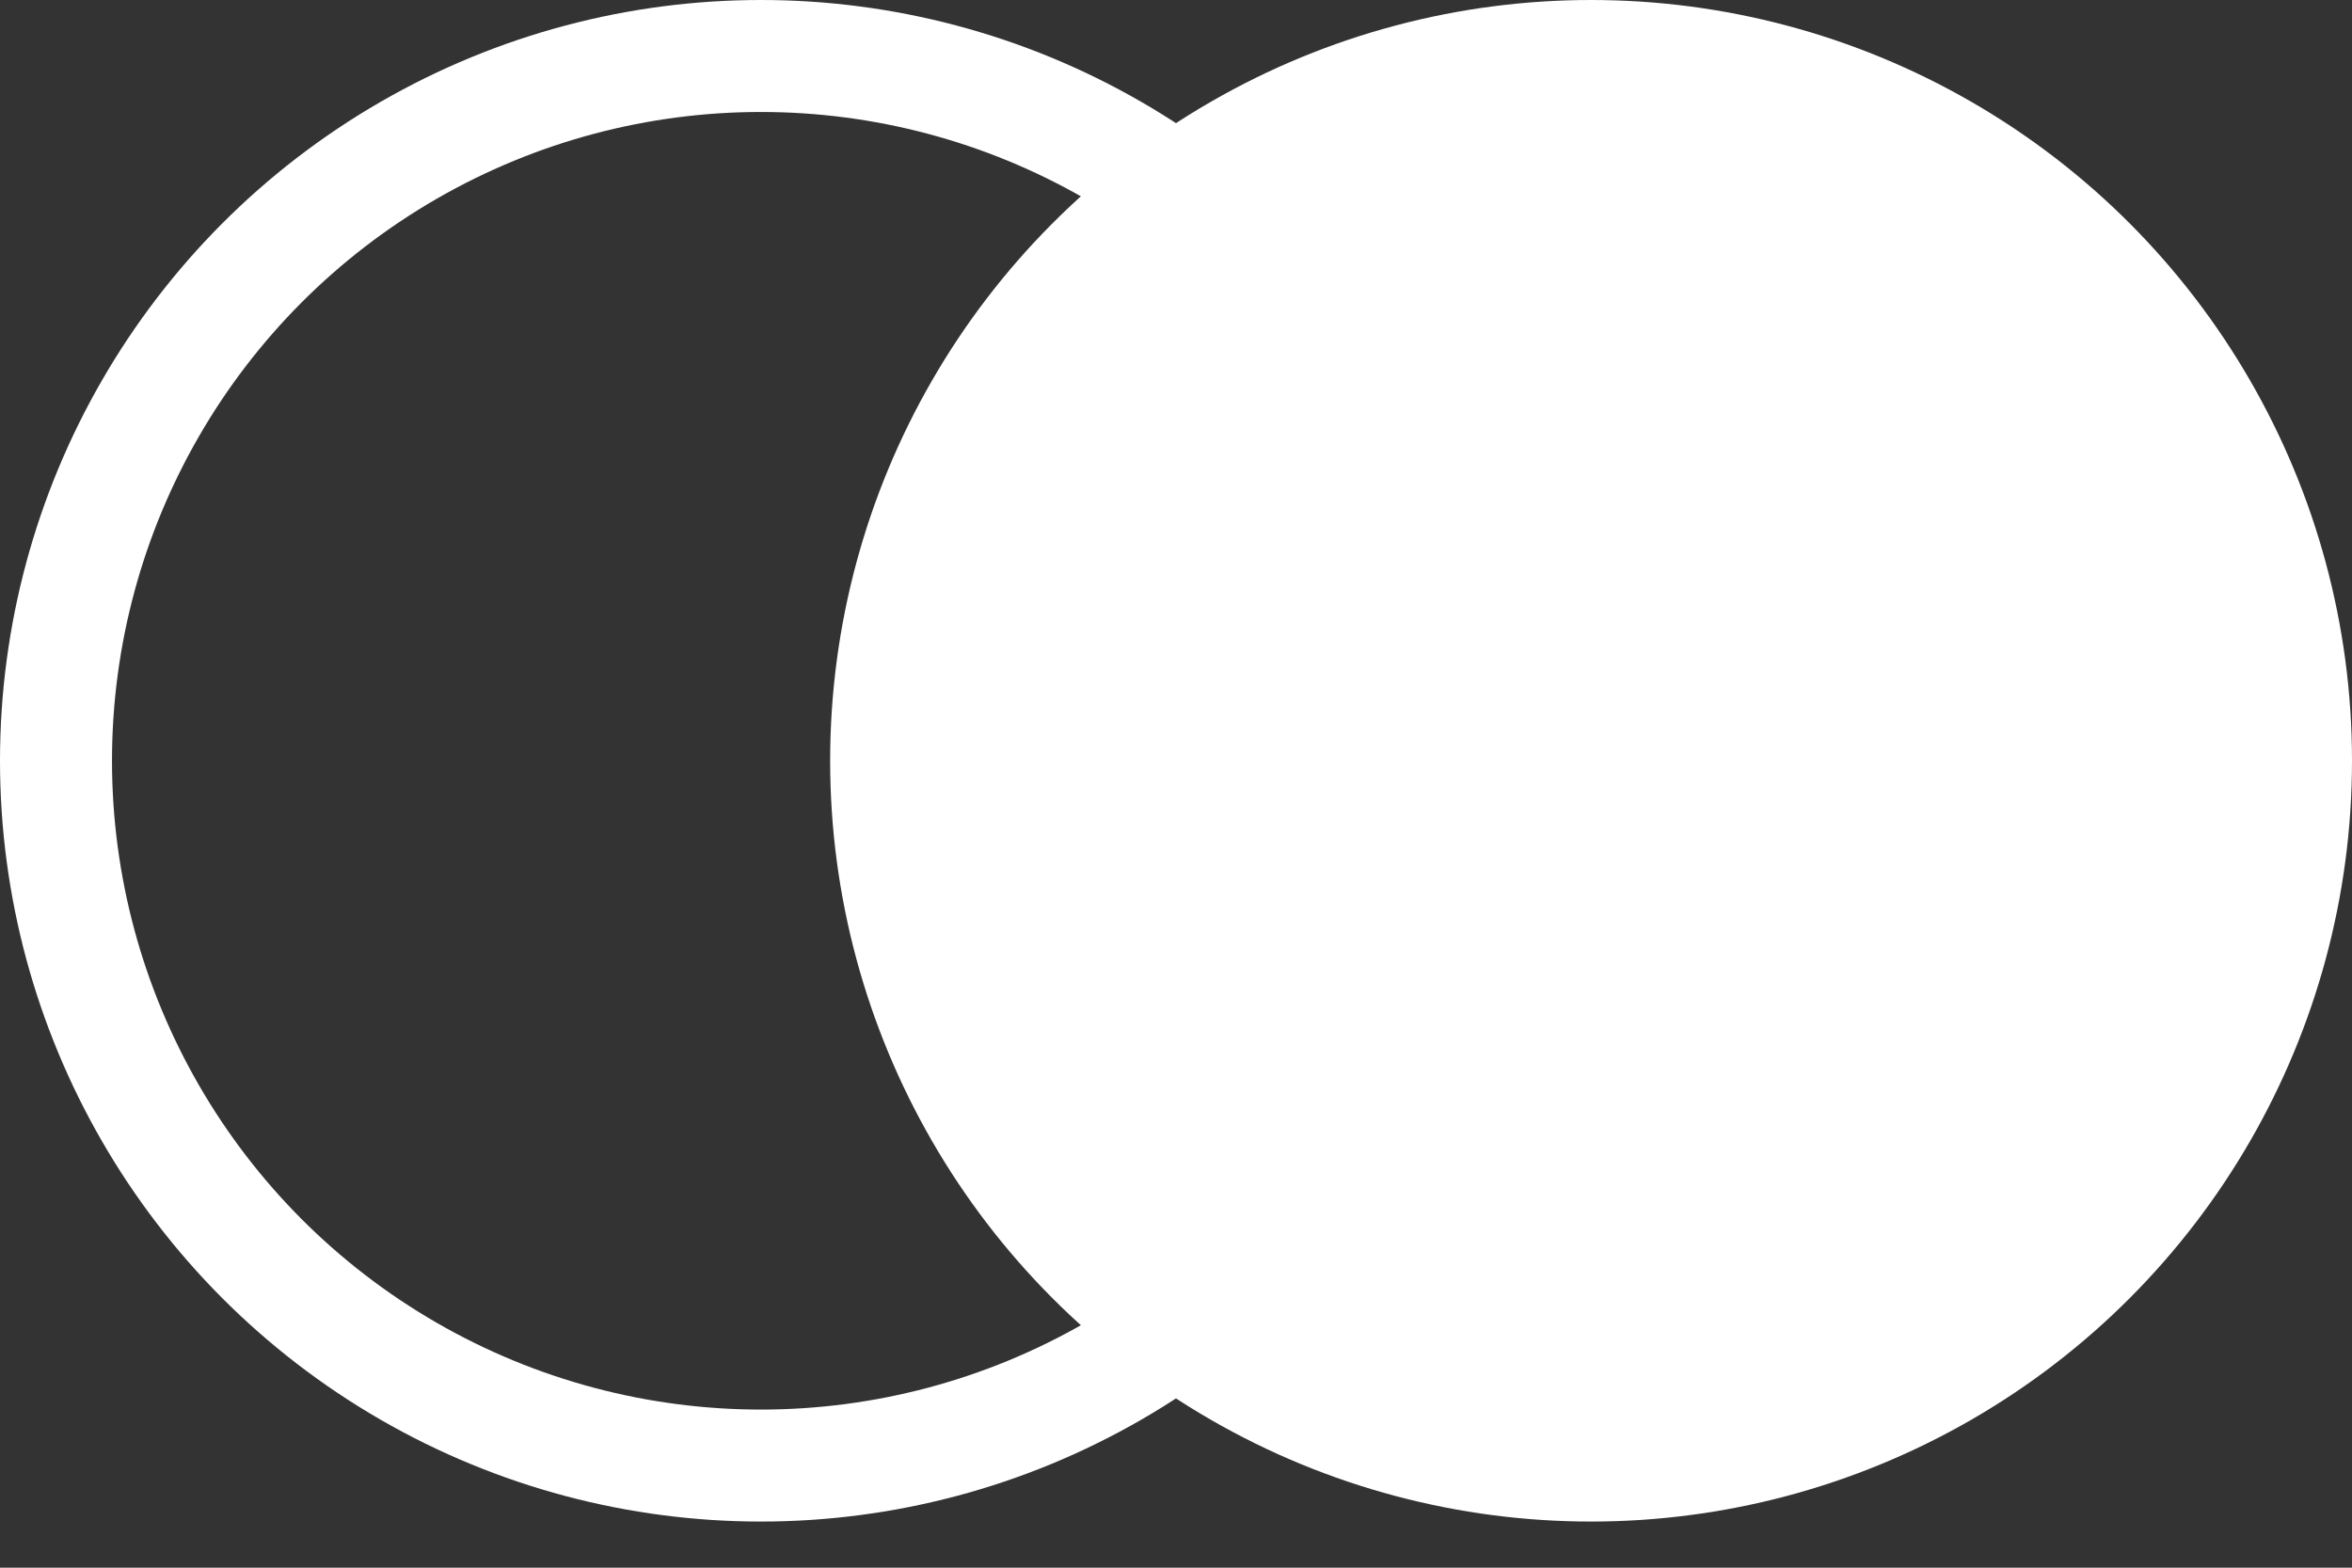
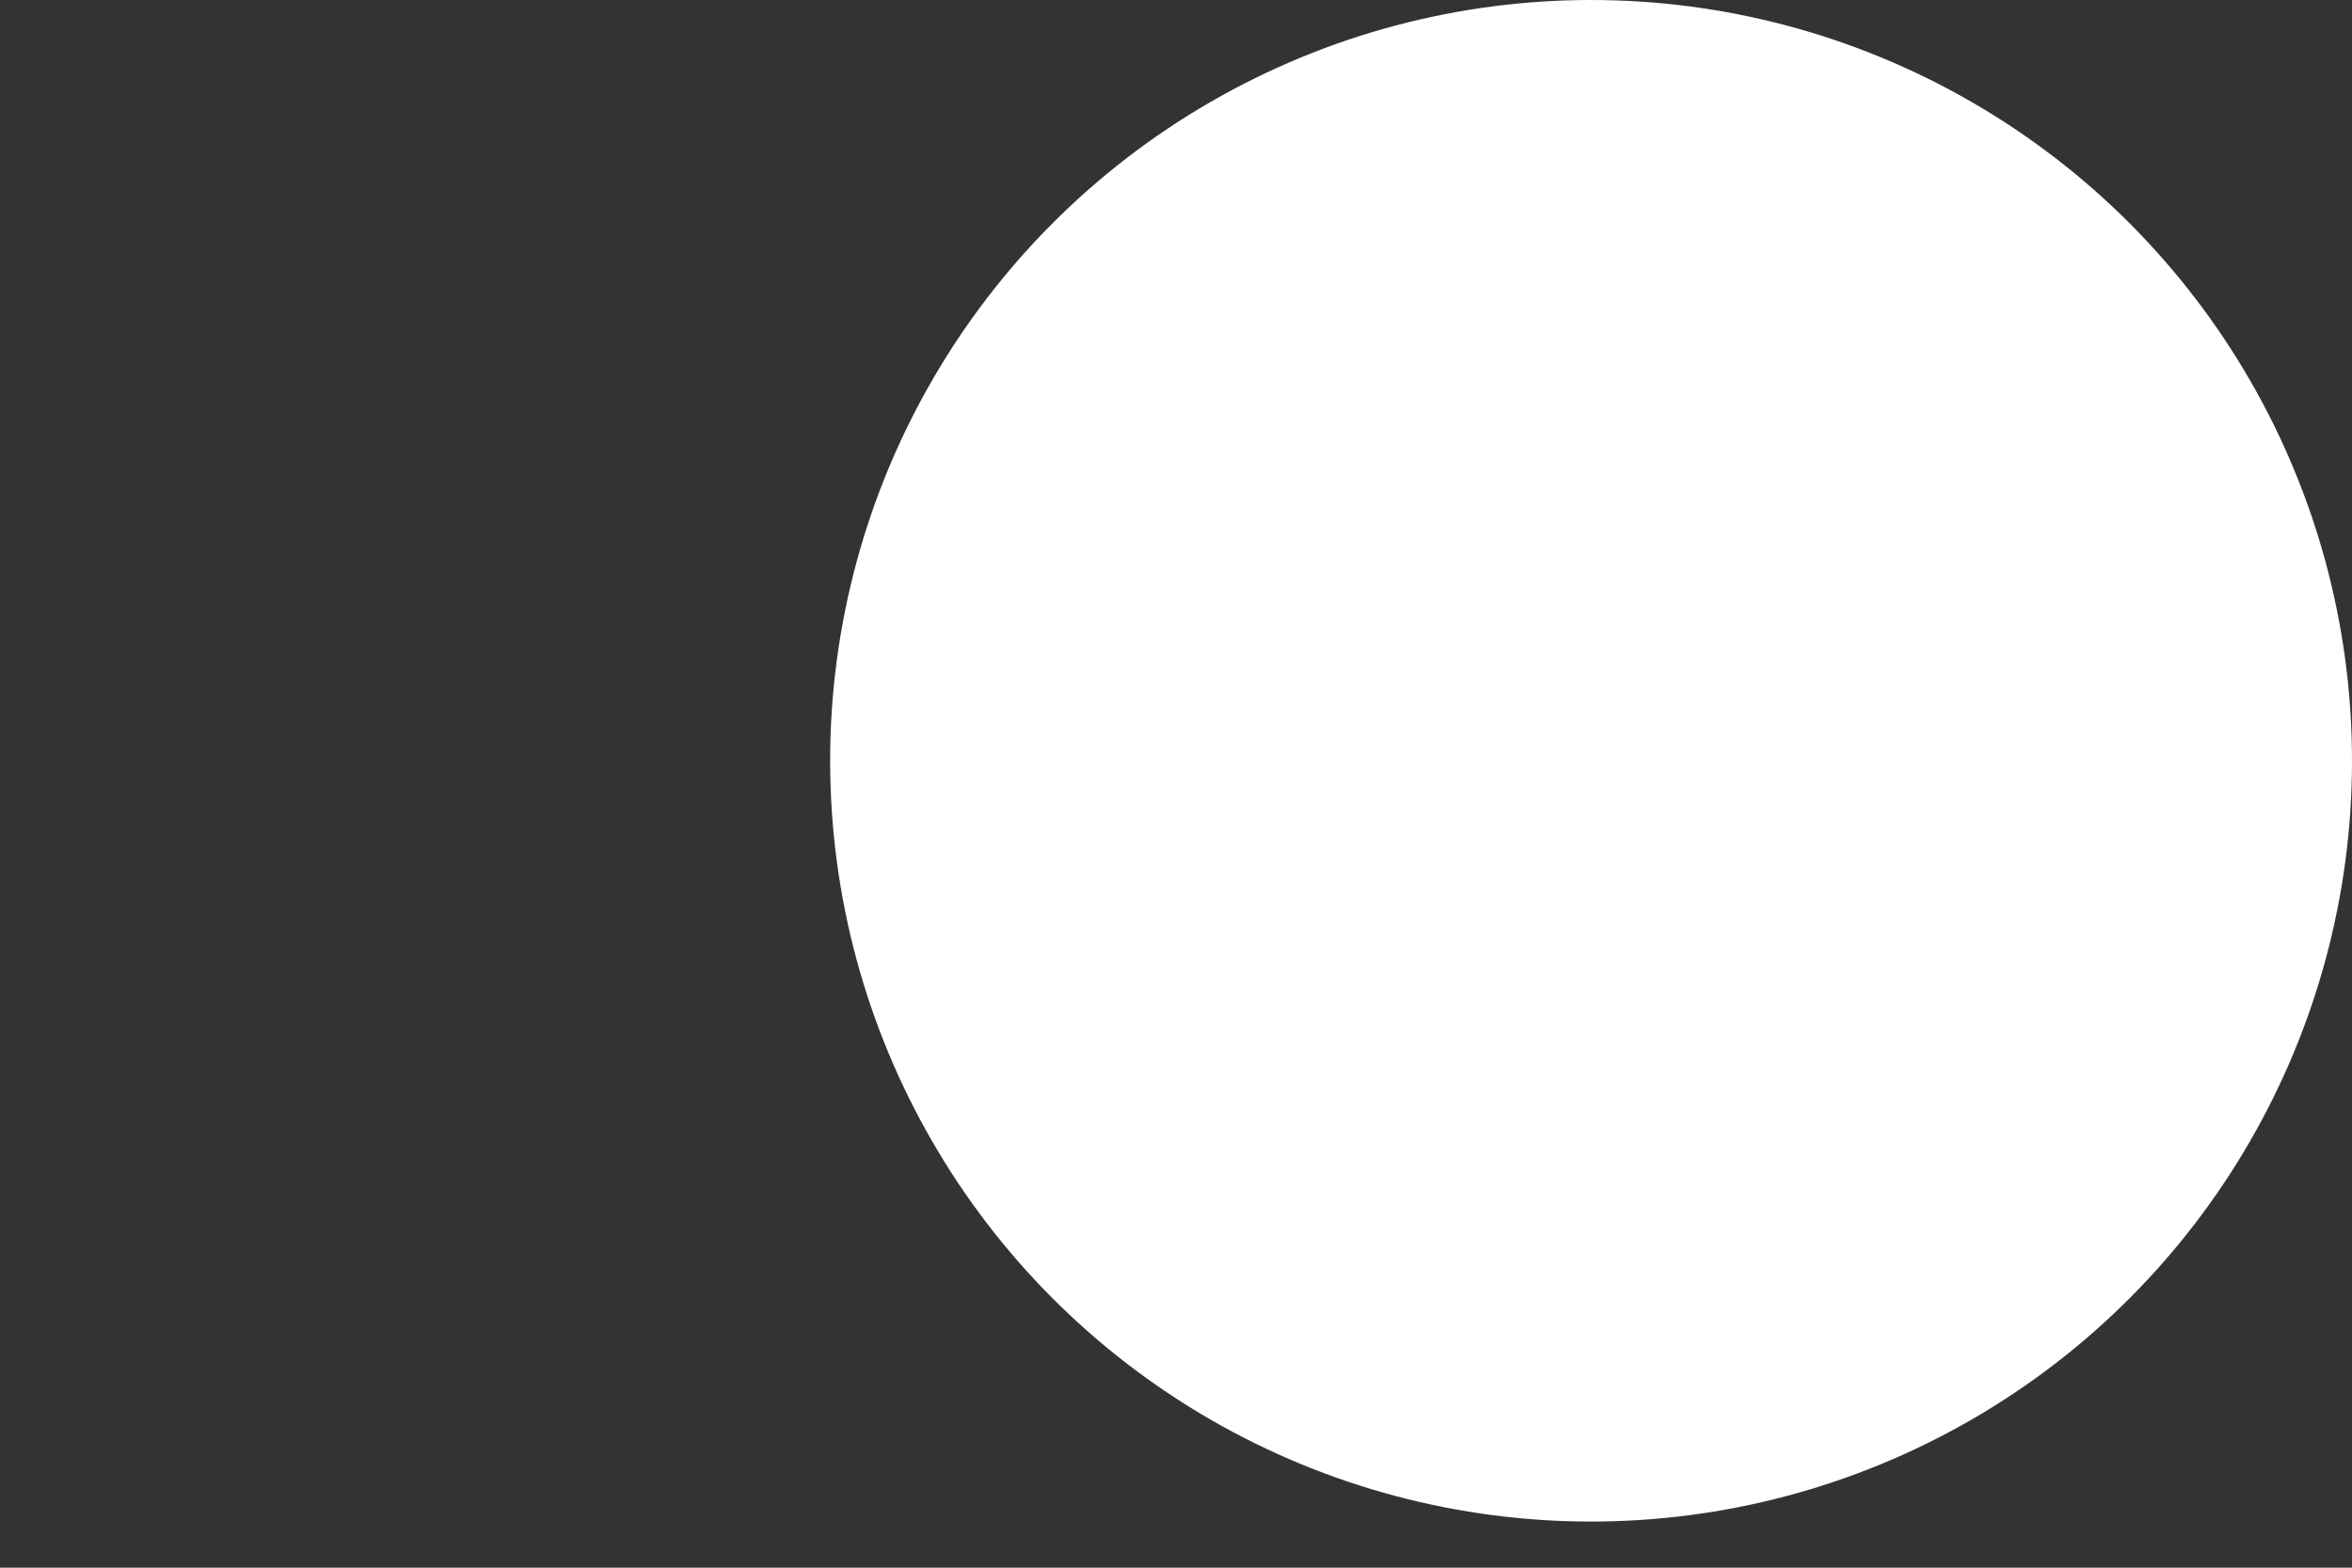
<svg xmlns="http://www.w3.org/2000/svg" width="21" height="14" viewBox="0 0 21 14" fill="none">
  <rect x="0" y="0" width="21" height="14" fill="#333333" stroke="none" />
-   <circle cx="6.794" cy="6.794" r="6.294" stroke="white" />
  <circle cx="14.206" cy="6.794" r="6.294" fill="white" stroke="white" />
</svg>